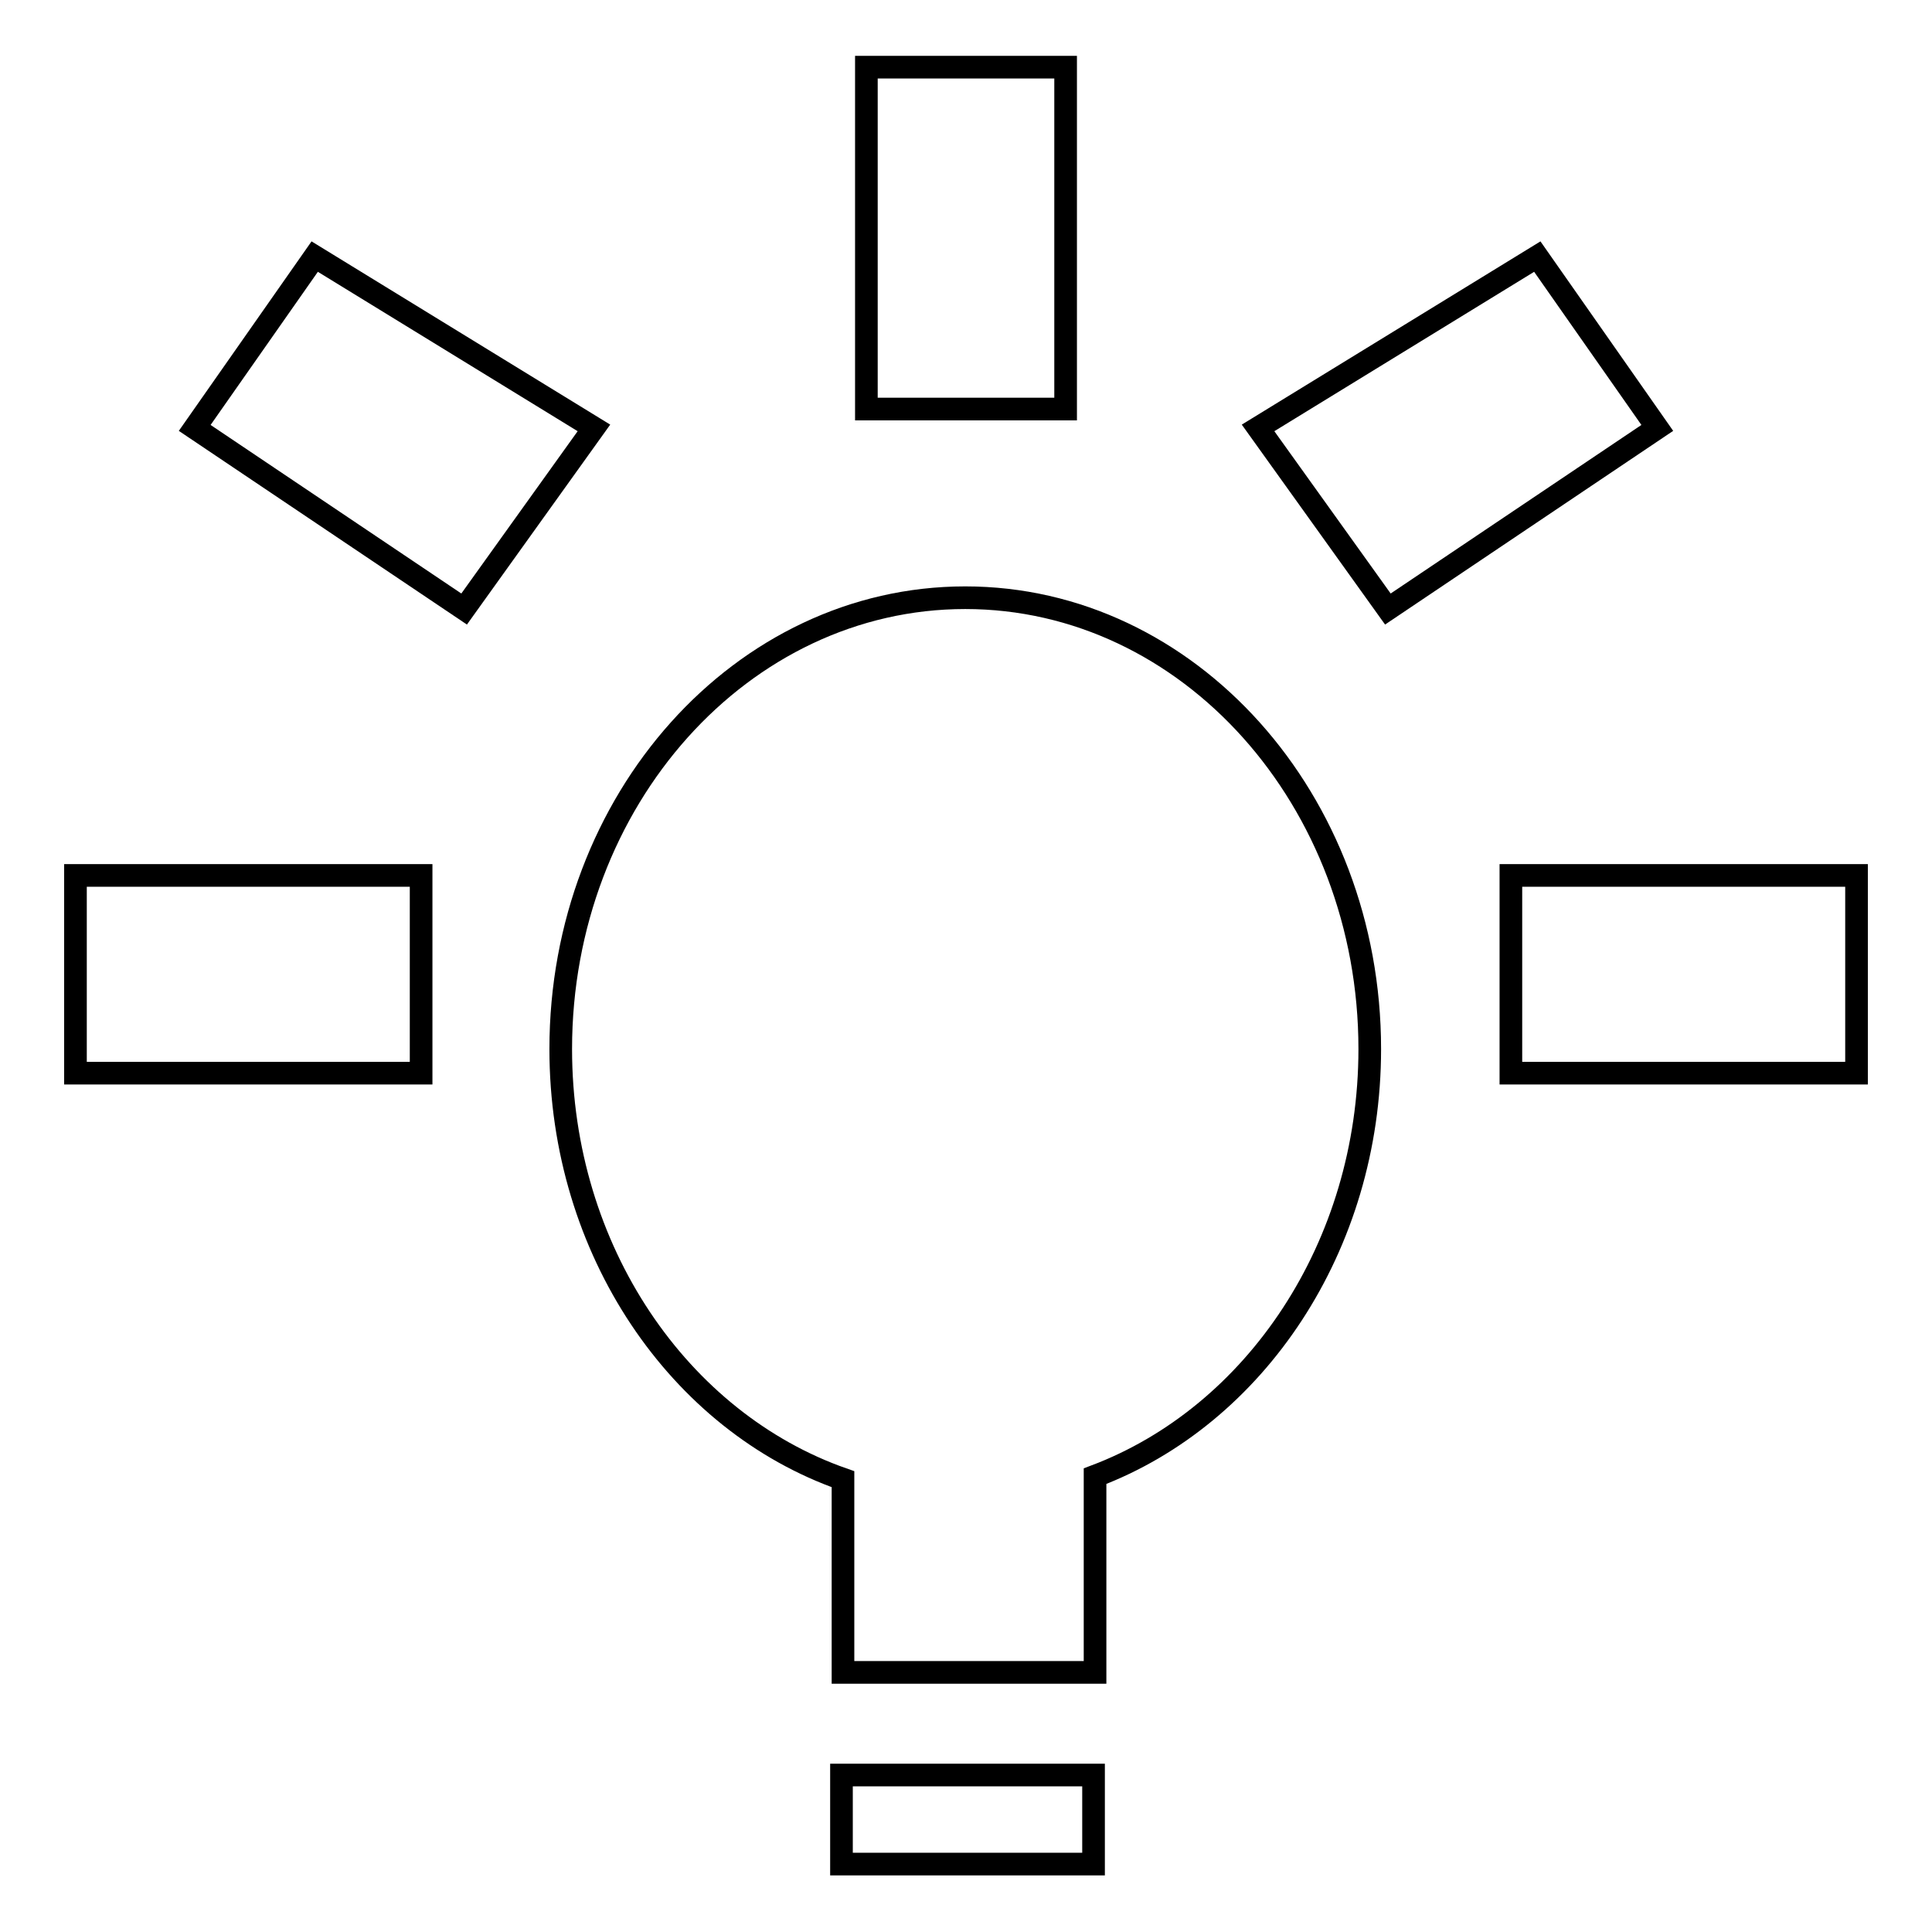
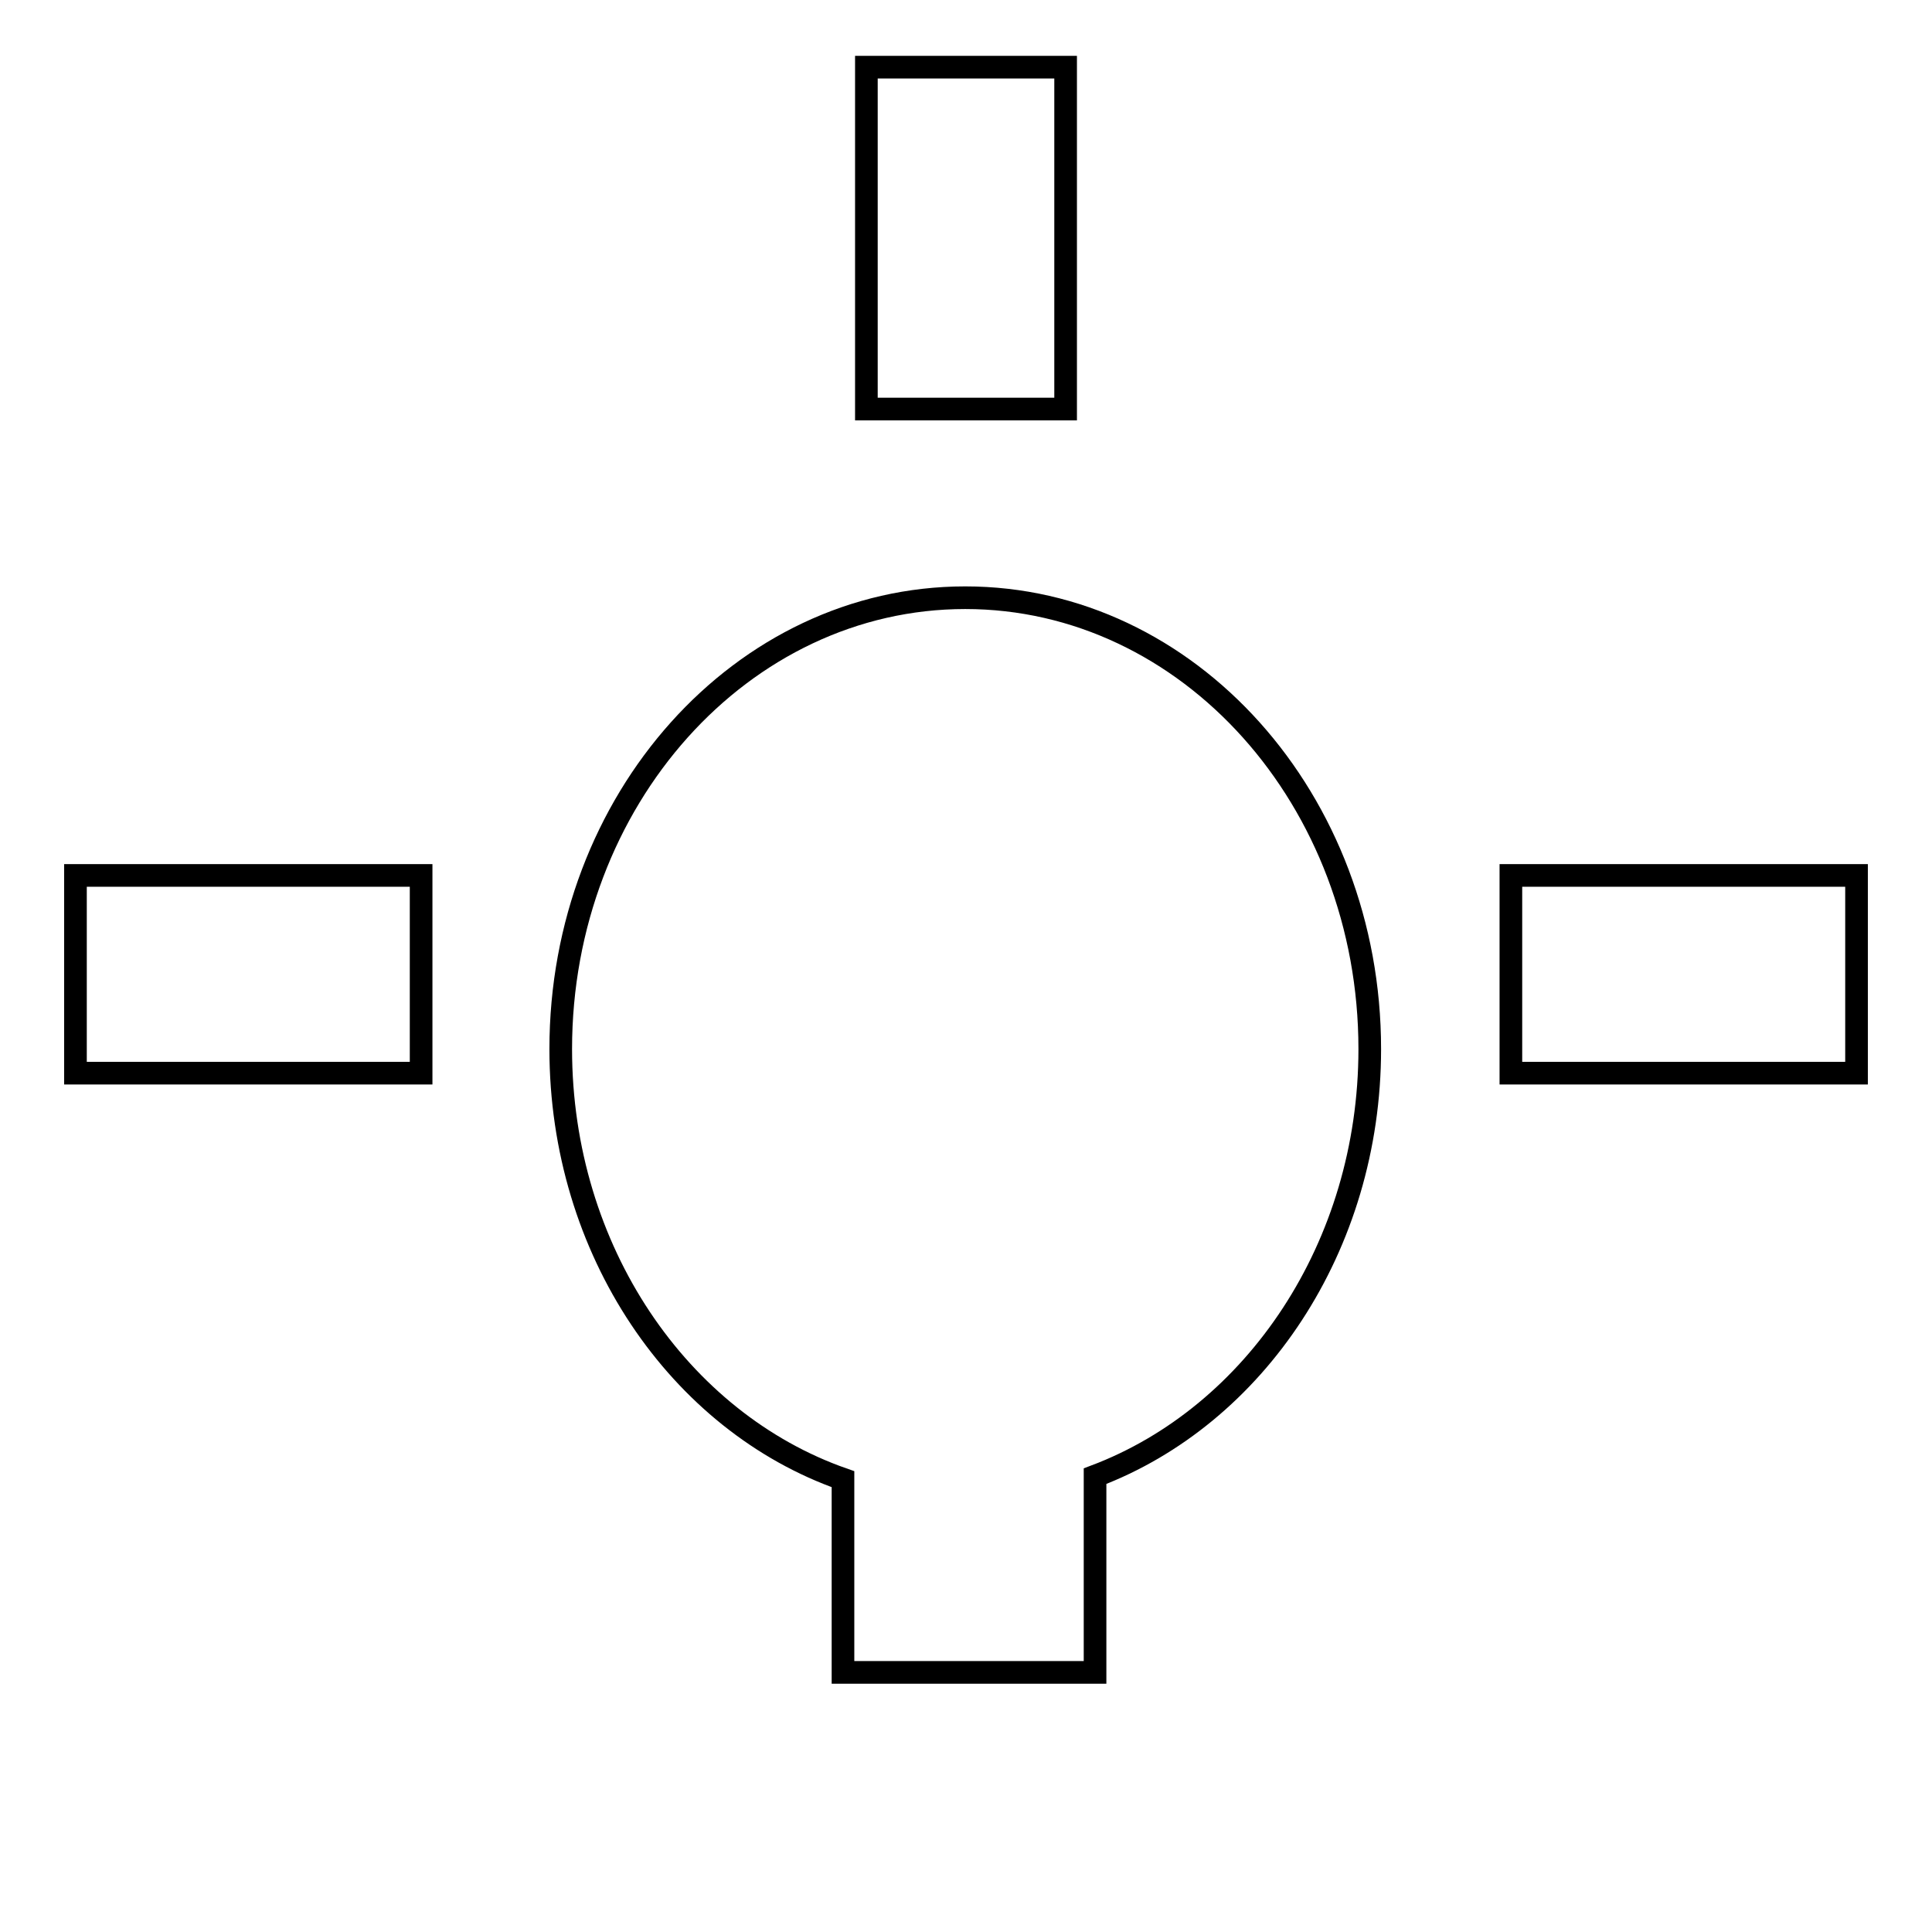
<svg xmlns="http://www.w3.org/2000/svg" version="1.1" x="0px" y="0px" viewBox="0 0 256 256" enable-background="new 0 0 256 256" xml:space="preserve">
  <g>
    <g>
      <path stroke-width="3" fill-opacity="0" stroke="#000000" d="M10,116h45.8v26.2H10V116z" />
      <path stroke-width="3" fill-opacity="0" stroke="#000000" d="M114.8,8.9h26.4v45.3h-26.4V8.9z" />
      <path stroke-width="3" fill-opacity="0" stroke="#000000" d="M200.2,116H246v26.2h-45.8V116z" />
-       <path stroke-width="3" fill-opacity="0" stroke="#000000" d="M25.8,56.7L41.7,34l37,22.7l-17.2,24L25.8,56.7z" />
-       <path stroke-width="3" fill-opacity="0" stroke="#000000" d="M219.6,56.7L203.7,34l-37,22.7l17.2,24L219.6,56.7z" />
      <path stroke-width="3" fill-opacity="0" stroke="#000000" d="M181.5,139c0-33-24-59.8-53.6-59.8c-29.6,0-53.6,26.8-53.6,59.8c0,26.7,15.7,49.4,37.4,57v25.6h33.4v-26C166.3,187.6,181.5,165.2,181.5,139z" />
-       <path stroke-width="3" fill-opacity="0" stroke="#000000" d="M111.5,235.2h33.4v11.8h-33.4V235.2L111.5,235.2z" />
    </g>
  </g>
</svg>